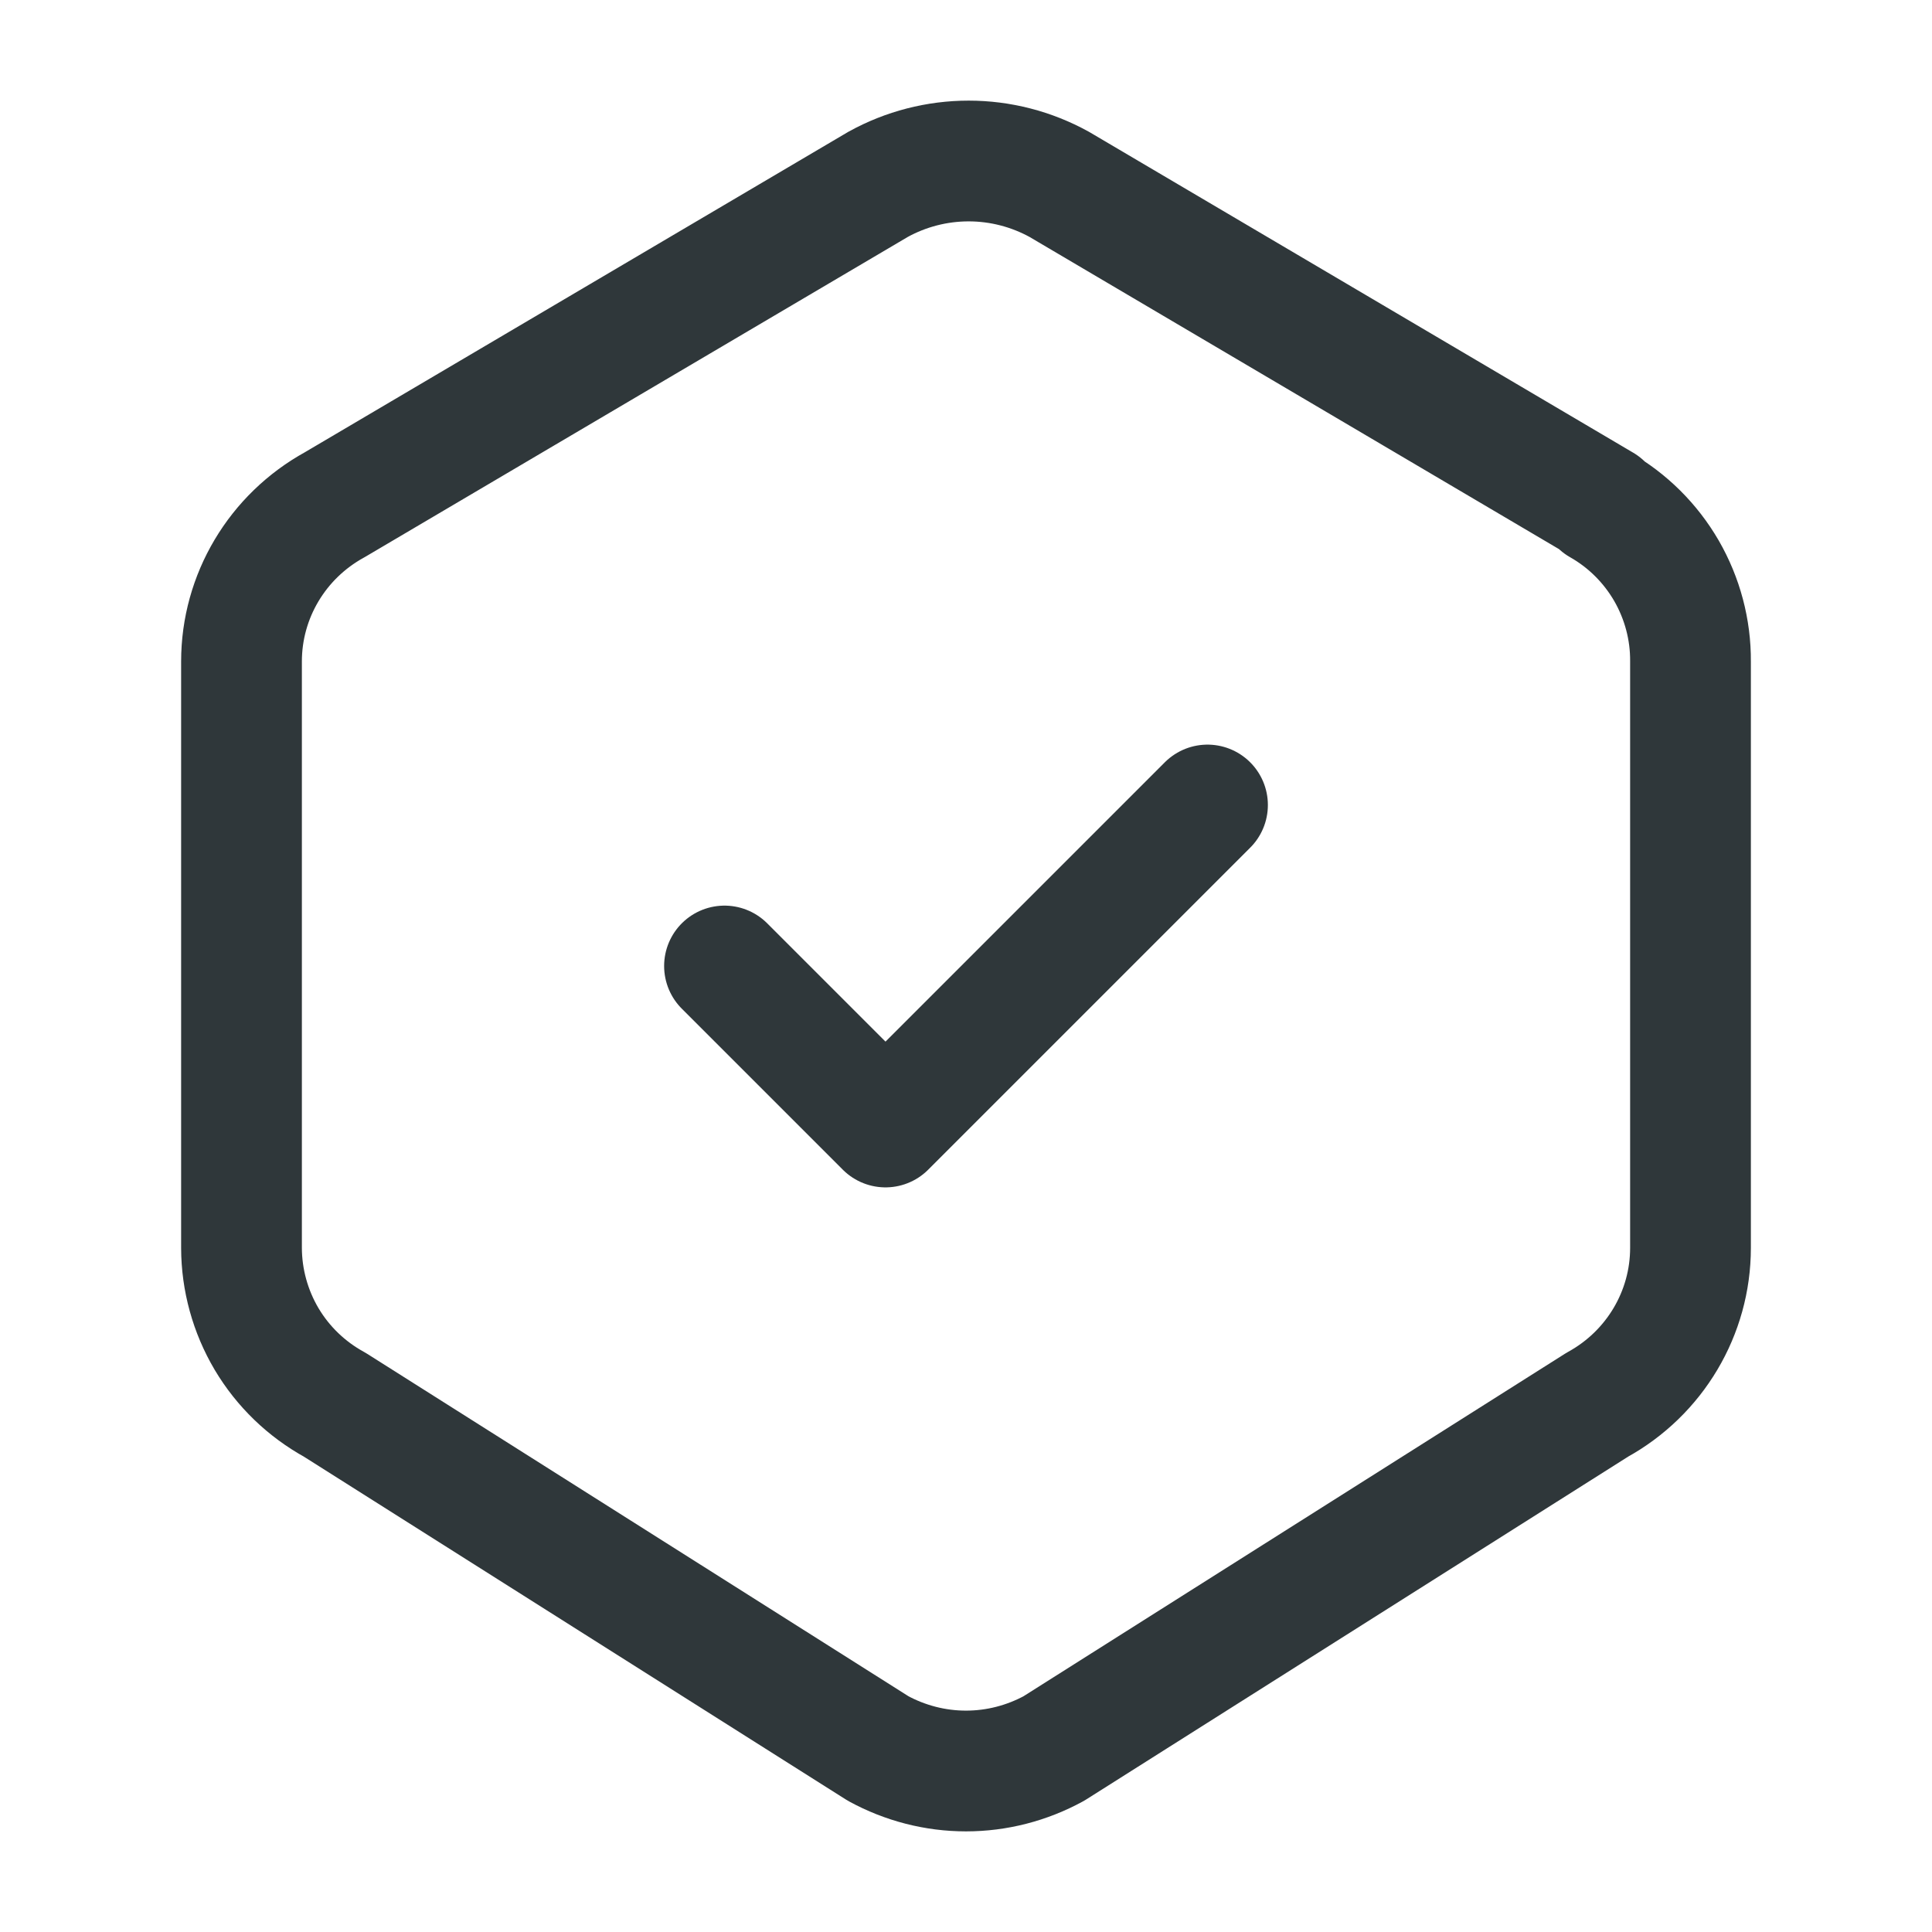
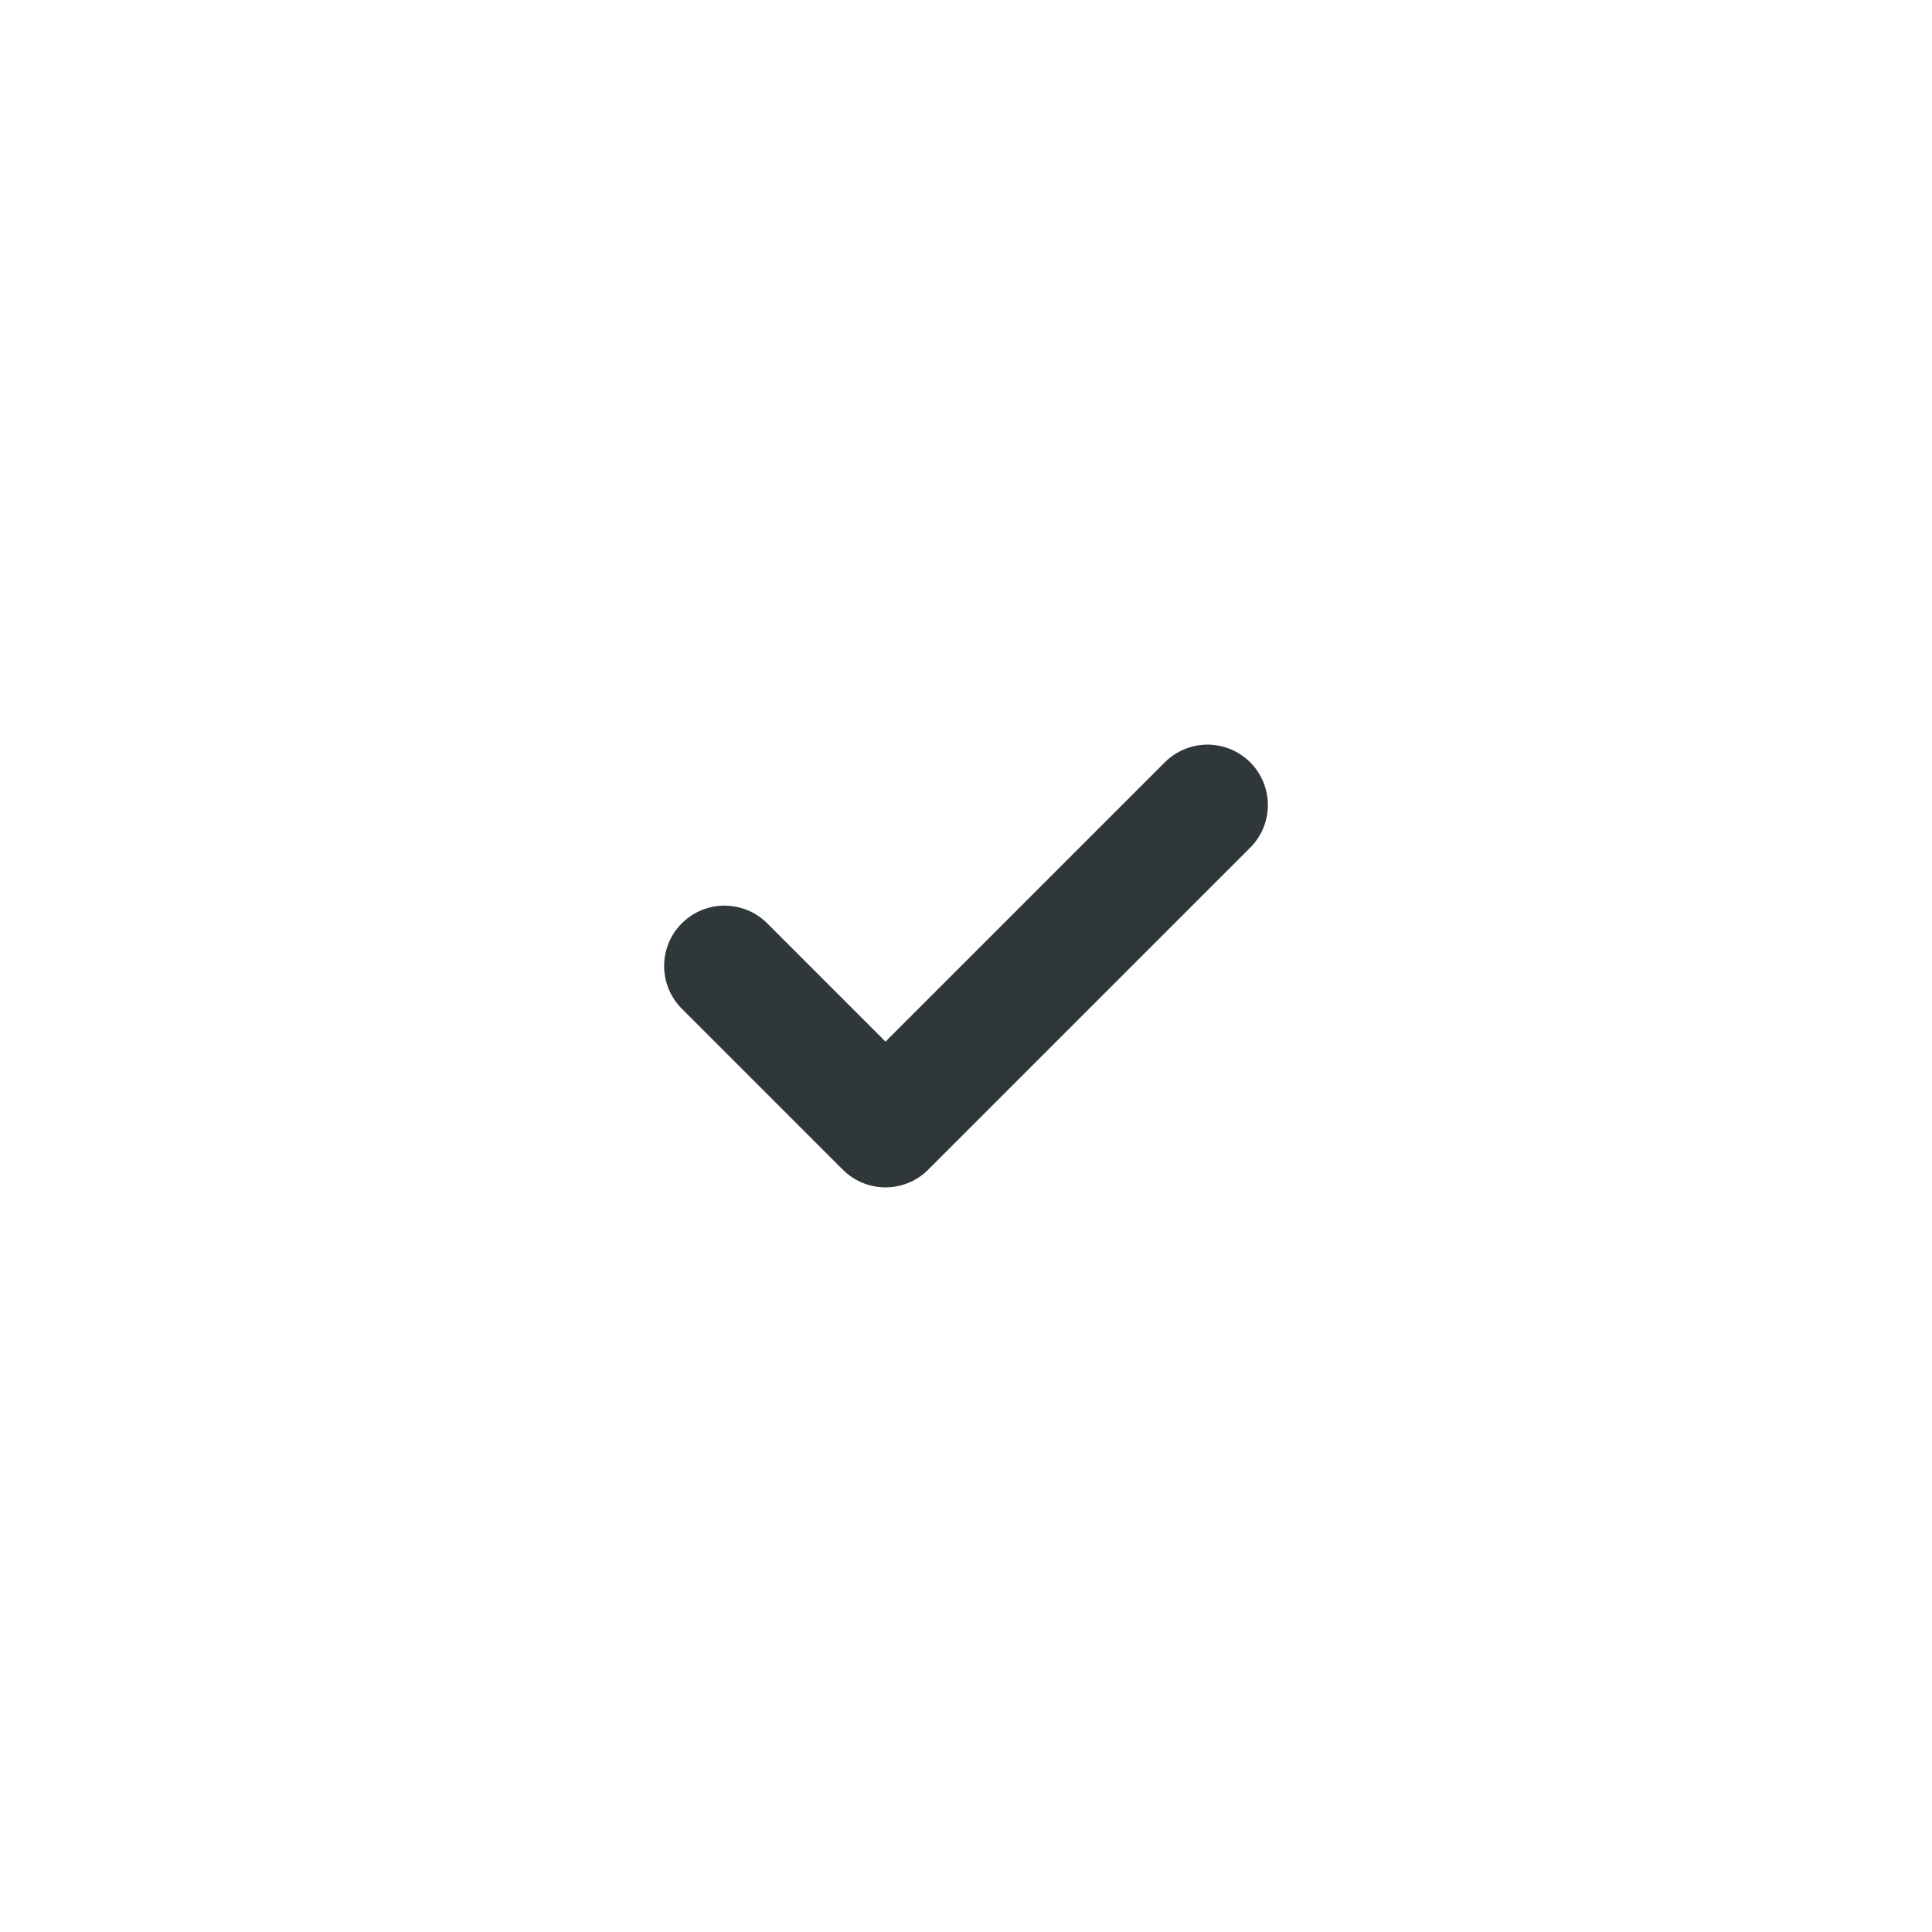
<svg xmlns="http://www.w3.org/2000/svg" width="24" height="24" viewBox="0 0 24 24" fill="none">
  <g id="ðIcons">
-     <path id="Vector" d="M19.875 6.27C20.219 6.465 20.504 6.749 20.702 7.091C20.899 7.433 21.003 7.822 21 8.218V15.502C21 16.311 20.557 17.057 19.842 17.45L13.092 21.72C12.757 21.903 12.382 22 12 22C11.618 22 11.243 21.903 10.908 21.72L4.158 17.45C3.808 17.258 3.516 16.977 3.312 16.634C3.109 16.291 3.001 15.9 3 15.502V8.217C3 7.408 3.443 6.663 4.158 6.27L10.908 2.29C11.252 2.1 11.64 2 12.033 2C12.426 2 12.813 2.1 13.158 2.29L19.908 6.27H19.875Z" stroke="#2F373A" stroke-width="1.5" stroke-linecap="round" stroke-linejoin="round" />
    <path id="Vector_2" d="M9 12L11 14L15 10" stroke="#2F373A" stroke-width="1.5" stroke-linecap="round" stroke-linejoin="round" />
  </g>
</svg>